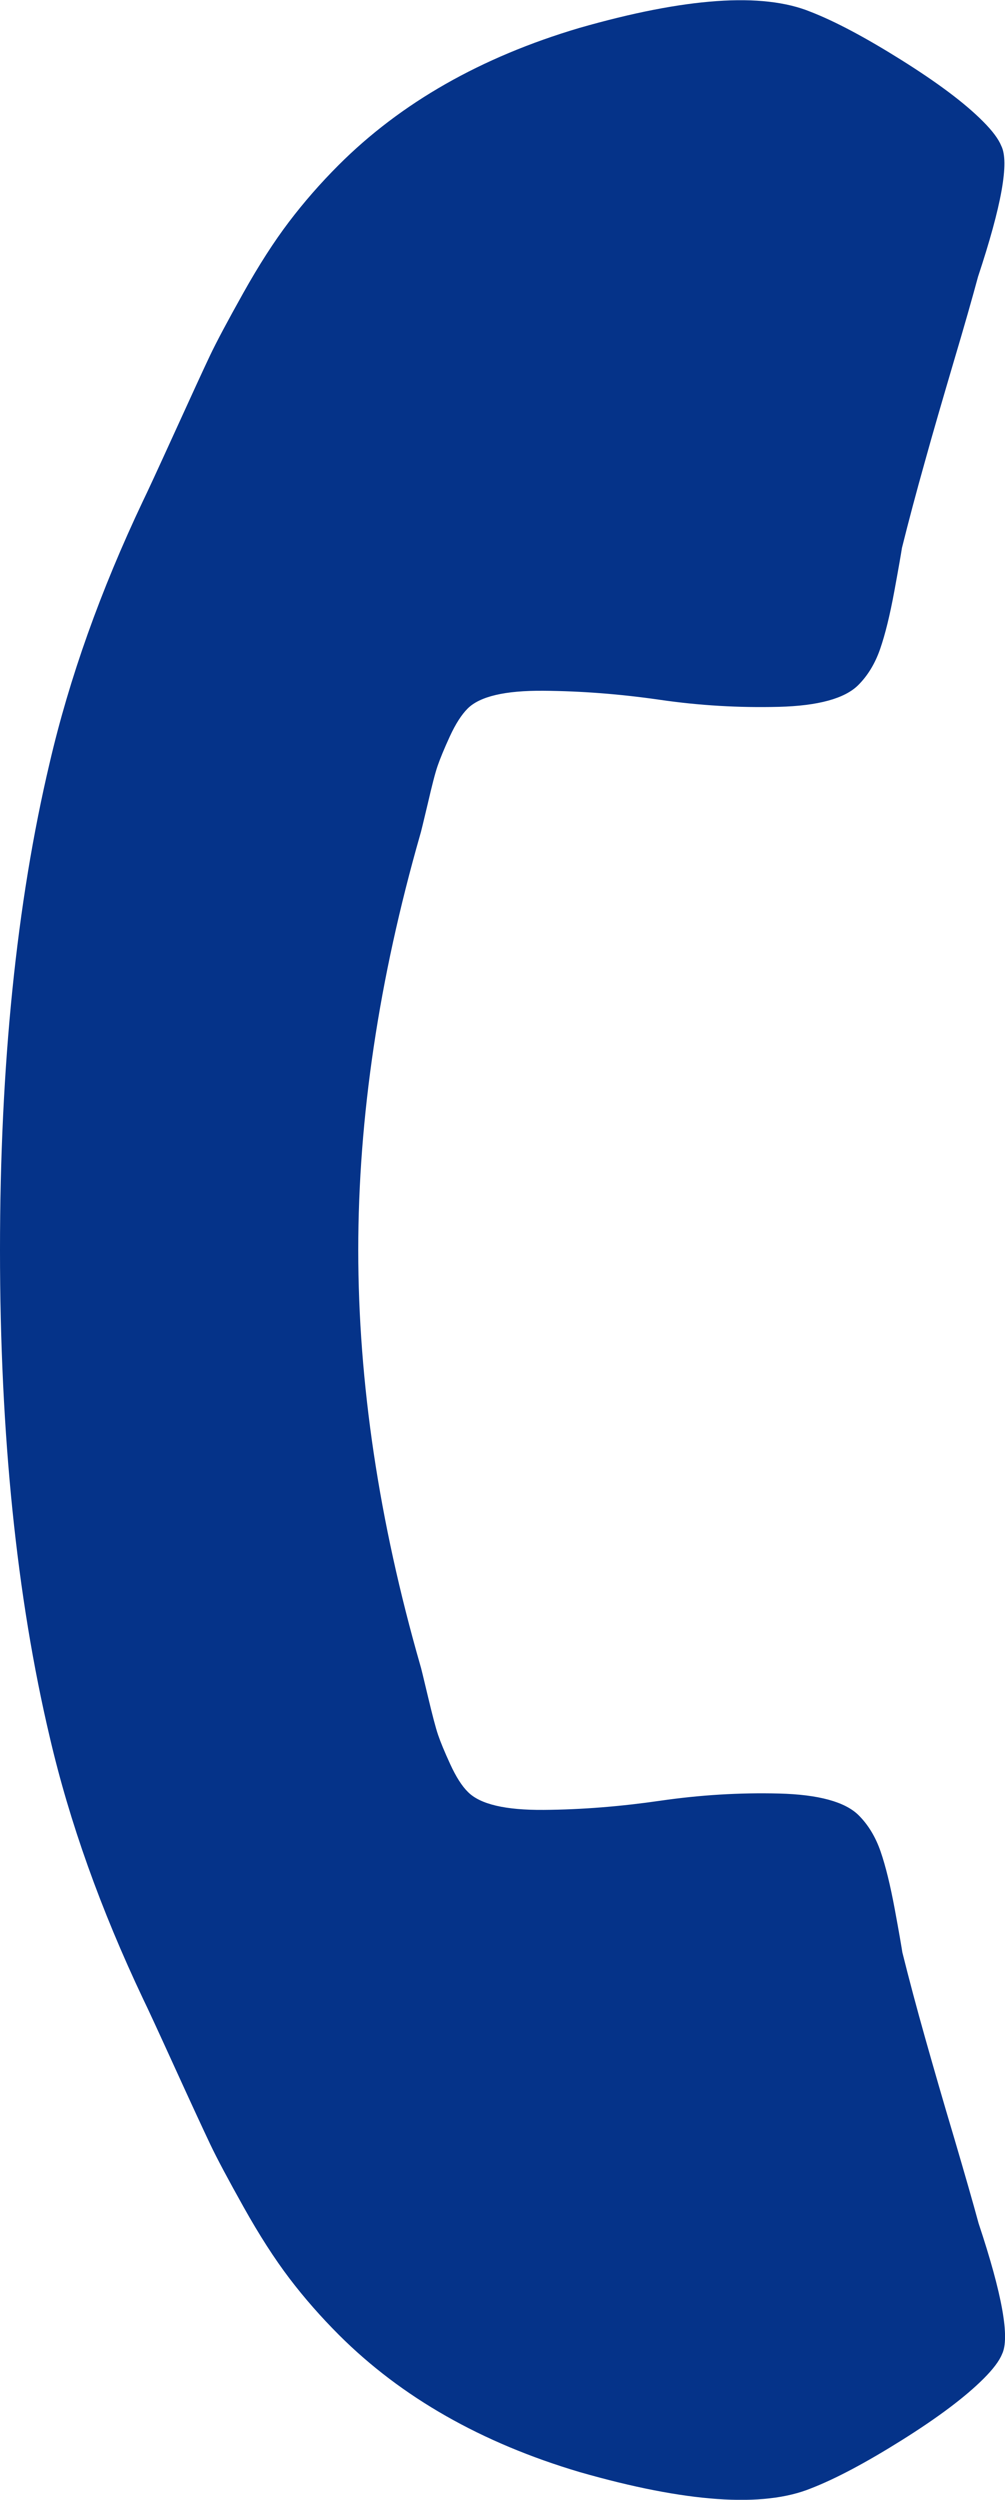
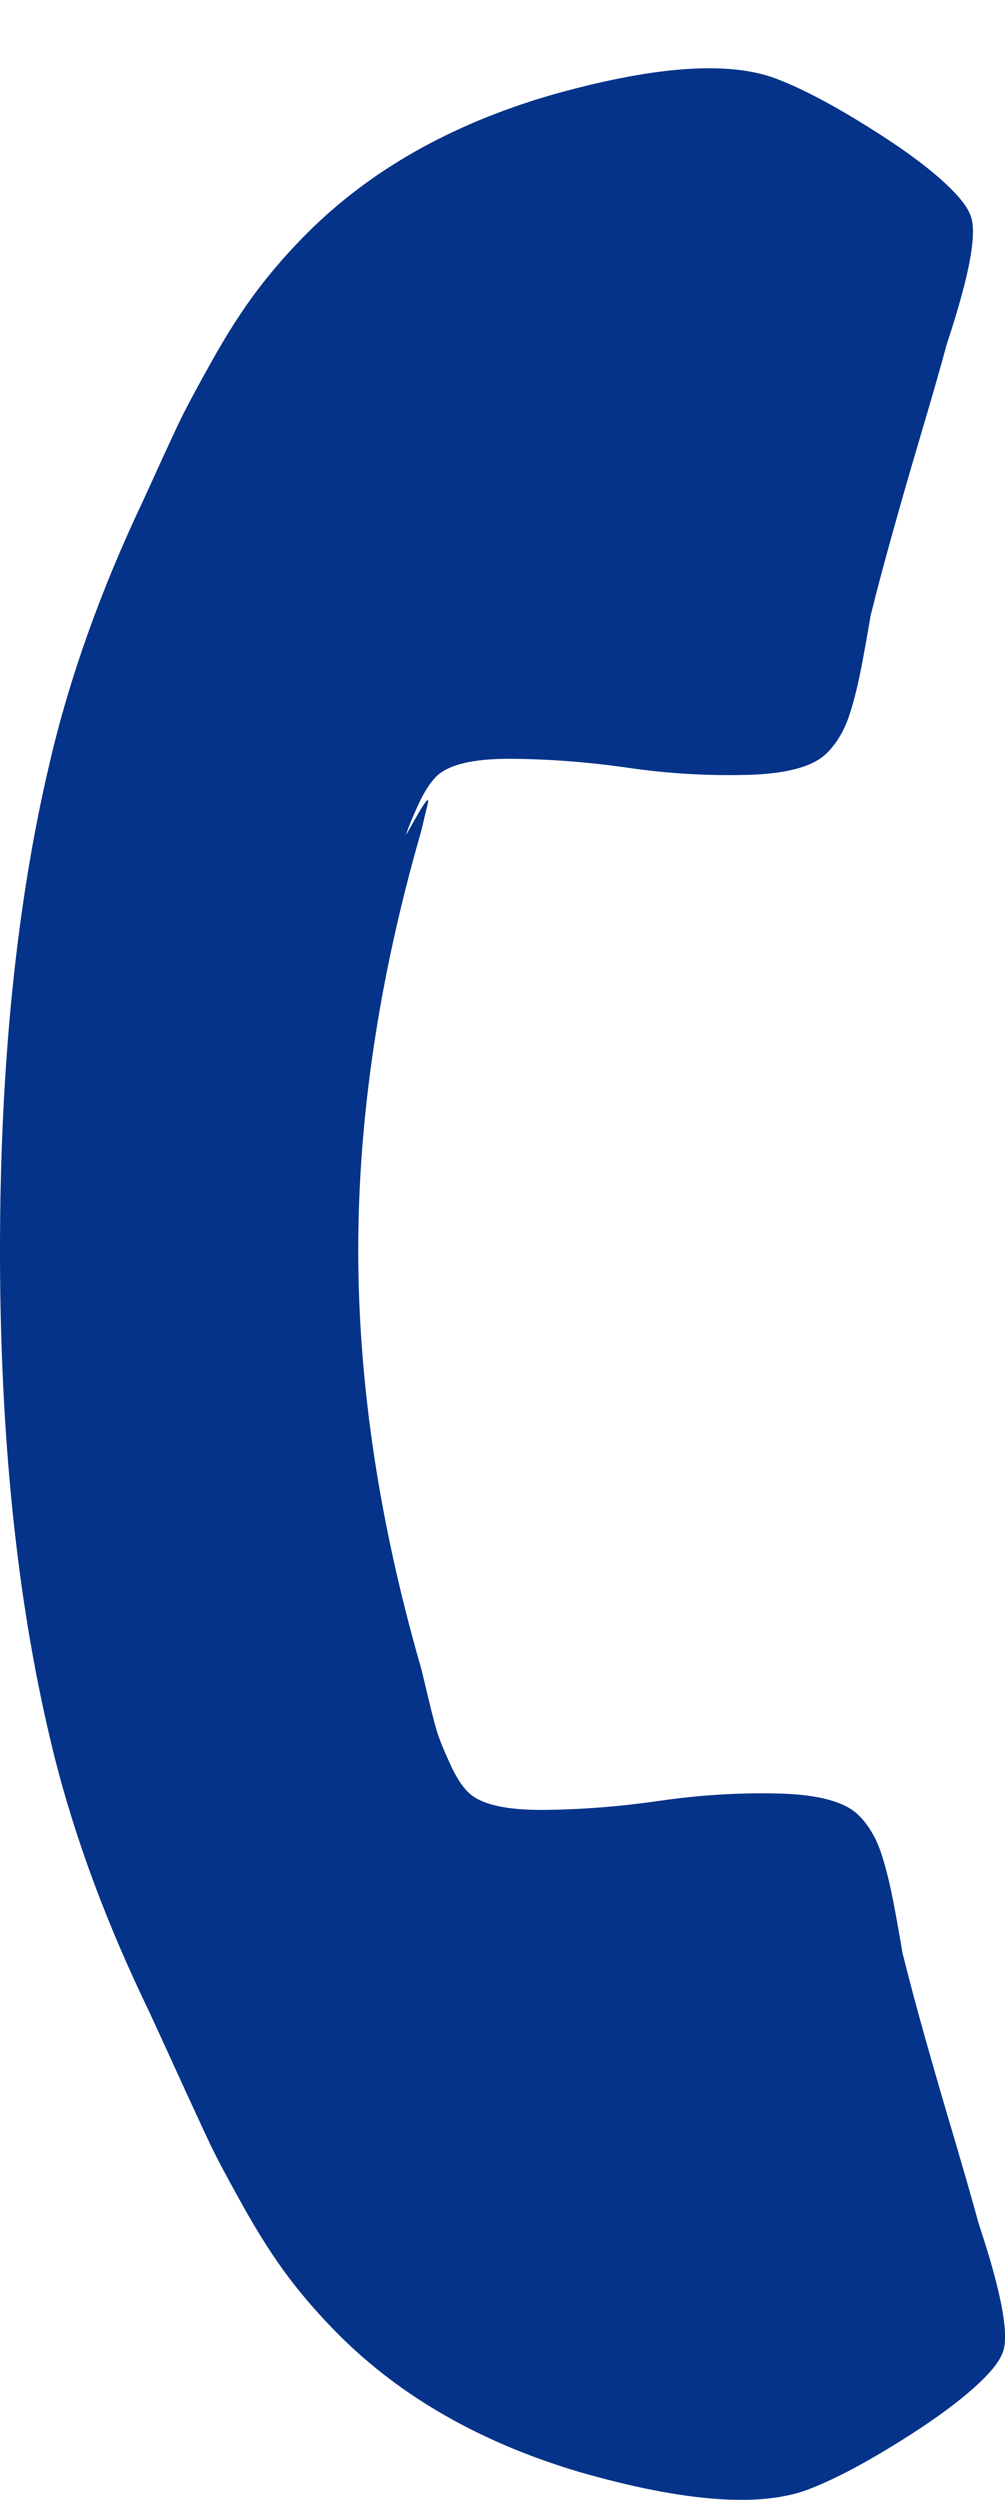
<svg xmlns="http://www.w3.org/2000/svg" version="1.1" id="Layer_1" x="0px" y="0px" viewBox="0 0 700.2 1741.4" style="enable-background:new 0 0 700.2 1741.4;" xml:space="preserve">
  <style type="text/css">
	.st0{fill:#053389;}
</style>
-   <path class="st0" d="M685.3,1657c-12.7,12.7-31.7,27-56.9,42.8c-25.2,15.8-46.3,27-63.3,33.6c-33.5,13.7-87.2,9.9-161.2-11.3  c-68.4-20.3-124.2-52.1-167.6-95.4c-12.7-12.7-24.3-25.9-34.7-39.6s-21-30.2-31.8-49.5s-18.6-33.9-23.3-43.8  c-4.7-9.9-13-27.8-24.8-53.7c-11.8-25.9-19.1-41.7-21.9-47.4c-29.7-62.7-51.4-123.5-65.1-182.4C11.6,1112.6,0,999.5,0,870.8  S11.5,629,34.6,531.4c13.7-58.9,35.3-119.7,65-182.4c2.8-5.7,10.1-21.5,21.9-47.4c11.8-25.9,20-43.8,24.7-53.7  c4.7-9.9,12.5-24.5,23.3-43.8s21.4-35.8,31.8-49.5c10.4-13.7,21.9-26.9,34.6-39.6c43.4-43.4,99.2-75.2,167.6-95.5  c74-21.2,127.7-25,161.2-11.3c17,6.6,38.1,17.8,63.3,33.6c25.2,15.8,44.2,30,56.9,42.8c6.6,6.6,10.8,12.3,12.7,17  c5.7,11.3,0.2,41.7-16.2,91.2c-3.8,14.1-9.4,33.9-17,59.4c-7.5,25.5-14.3,48.7-20.1,69.7c-5.9,21-11.2,40.9-15.9,59.8  c-0.5,3.3-2.2,13.3-5.3,30.1s-6.4,30.2-9.9,40.3s-8.6,18.5-15.2,25.1c-9.4,9.4-27.9,14.5-55.5,15.2c-27.6,0.7-55.2-0.9-82.7-4.9  c-27.6-4-54.7-6.1-81.3-6.3s-44.2,3.9-52.7,12.4c-4.2,4.2-8.4,10.7-12.4,19.4c-4,8.7-6.8,15.6-8.5,20.5S301,547,298,560  c-3.1,13-4.8,20.2-5.3,21.6c-28.7,100.4-43.1,196.8-43.1,289.2c0,92.4,14.4,188.8,43.2,289.2c0.5,1.4,2.2,8.6,5.3,21.6  c3.1,13,5.4,21.9,7.1,26.9s4.5,11.8,8.5,20.5c4,8.7,8.1,15.2,12.4,19.4c8.5,8.5,26,12.6,52.7,12.4s53.7-2.4,81.3-6.4  c27.6-4,55.2-5.7,82.7-5c27.6,0.7,46.1,5.8,55.5,15.2c6.6,6.6,11.7,15,15.2,25.1c3.5,10.1,6.8,23.6,9.9,40.3  c3.1,16.7,4.8,26.8,5.3,30.1c4.7,18.9,10,38.8,15.9,59.7s12.6,44.2,20.2,69.6c7.5,25.5,13.2,45.3,17,59.4  c16.5,49.5,21.9,79.9,16.3,91.2C696.2,1644.7,691.9,1650.4,685.3,1657z" />
+   <path class="st0" d="M685.3,1657c-12.7,12.7-31.7,27-56.9,42.8c-25.2,15.8-46.3,27-63.3,33.6c-33.5,13.7-87.2,9.9-161.2-11.3  c-68.4-20.3-124.2-52.1-167.6-95.4c-12.7-12.7-24.3-25.9-34.7-39.6s-21-30.2-31.8-49.5s-18.6-33.9-23.3-43.8  c-4.7-9.9-13-27.8-24.8-53.7c-11.8-25.9-19.1-41.7-21.9-47.4c-29.7-62.7-51.4-123.5-65.1-182.4C11.6,1112.6,0,999.5,0,870.8  S11.5,629,34.6,531.4c13.7-58.9,35.3-119.7,65-182.4c11.8-25.9,20-43.8,24.7-53.7  c4.7-9.9,12.5-24.5,23.3-43.8s21.4-35.8,31.8-49.5c10.4-13.7,21.9-26.9,34.6-39.6c43.4-43.4,99.2-75.2,167.6-95.5  c74-21.2,127.7-25,161.2-11.3c17,6.6,38.1,17.8,63.3,33.6c25.2,15.8,44.2,30,56.9,42.8c6.6,6.6,10.8,12.3,12.7,17  c5.7,11.3,0.2,41.7-16.2,91.2c-3.8,14.1-9.4,33.9-17,59.4c-7.5,25.5-14.3,48.7-20.1,69.7c-5.9,21-11.2,40.9-15.9,59.8  c-0.5,3.3-2.2,13.3-5.3,30.1s-6.4,30.2-9.9,40.3s-8.6,18.5-15.2,25.1c-9.4,9.4-27.9,14.5-55.5,15.2c-27.6,0.7-55.2-0.9-82.7-4.9  c-27.6-4-54.7-6.1-81.3-6.3s-44.2,3.9-52.7,12.4c-4.2,4.2-8.4,10.7-12.4,19.4c-4,8.7-6.8,15.6-8.5,20.5S301,547,298,560  c-3.1,13-4.8,20.2-5.3,21.6c-28.7,100.4-43.1,196.8-43.1,289.2c0,92.4,14.4,188.8,43.2,289.2c0.5,1.4,2.2,8.6,5.3,21.6  c3.1,13,5.4,21.9,7.1,26.9s4.5,11.8,8.5,20.5c4,8.7,8.1,15.2,12.4,19.4c8.5,8.5,26,12.6,52.7,12.4s53.7-2.4,81.3-6.4  c27.6-4,55.2-5.7,82.7-5c27.6,0.7,46.1,5.8,55.5,15.2c6.6,6.6,11.7,15,15.2,25.1c3.5,10.1,6.8,23.6,9.9,40.3  c3.1,16.7,4.8,26.8,5.3,30.1c4.7,18.9,10,38.8,15.9,59.7s12.6,44.2,20.2,69.6c7.5,25.5,13.2,45.3,17,59.4  c16.5,49.5,21.9,79.9,16.3,91.2C696.2,1644.7,691.9,1650.4,685.3,1657z" />
</svg>